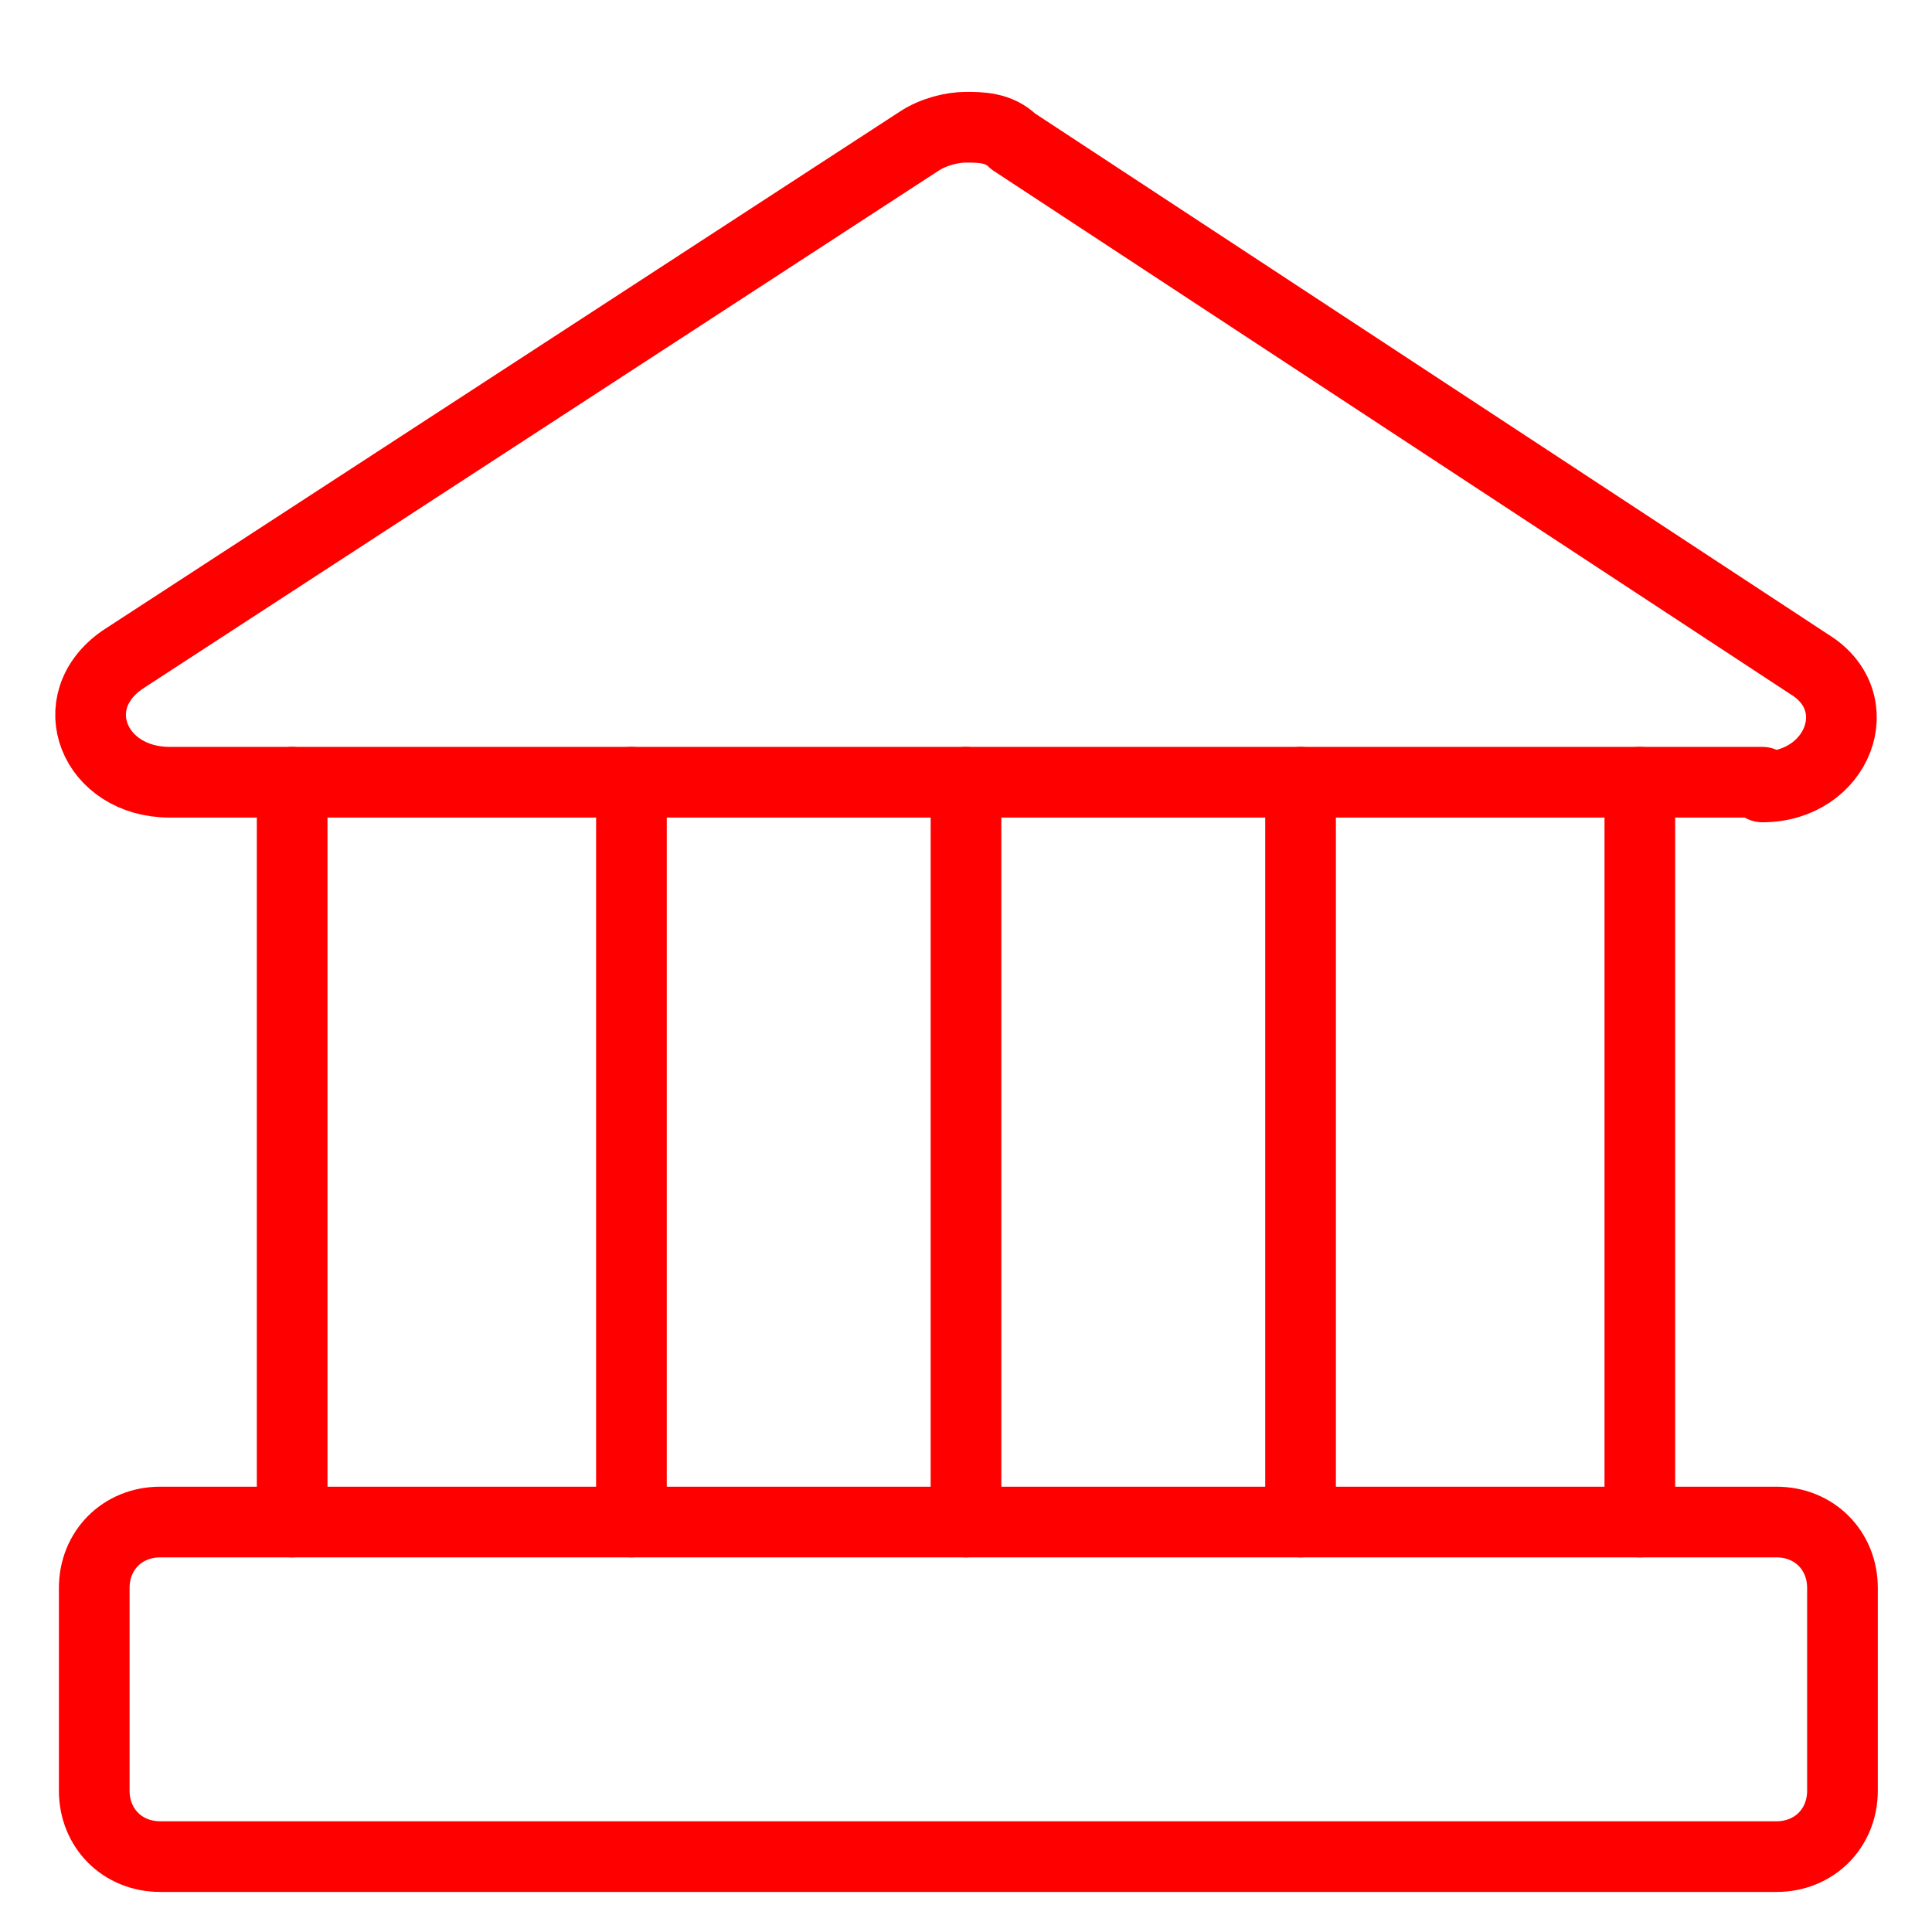
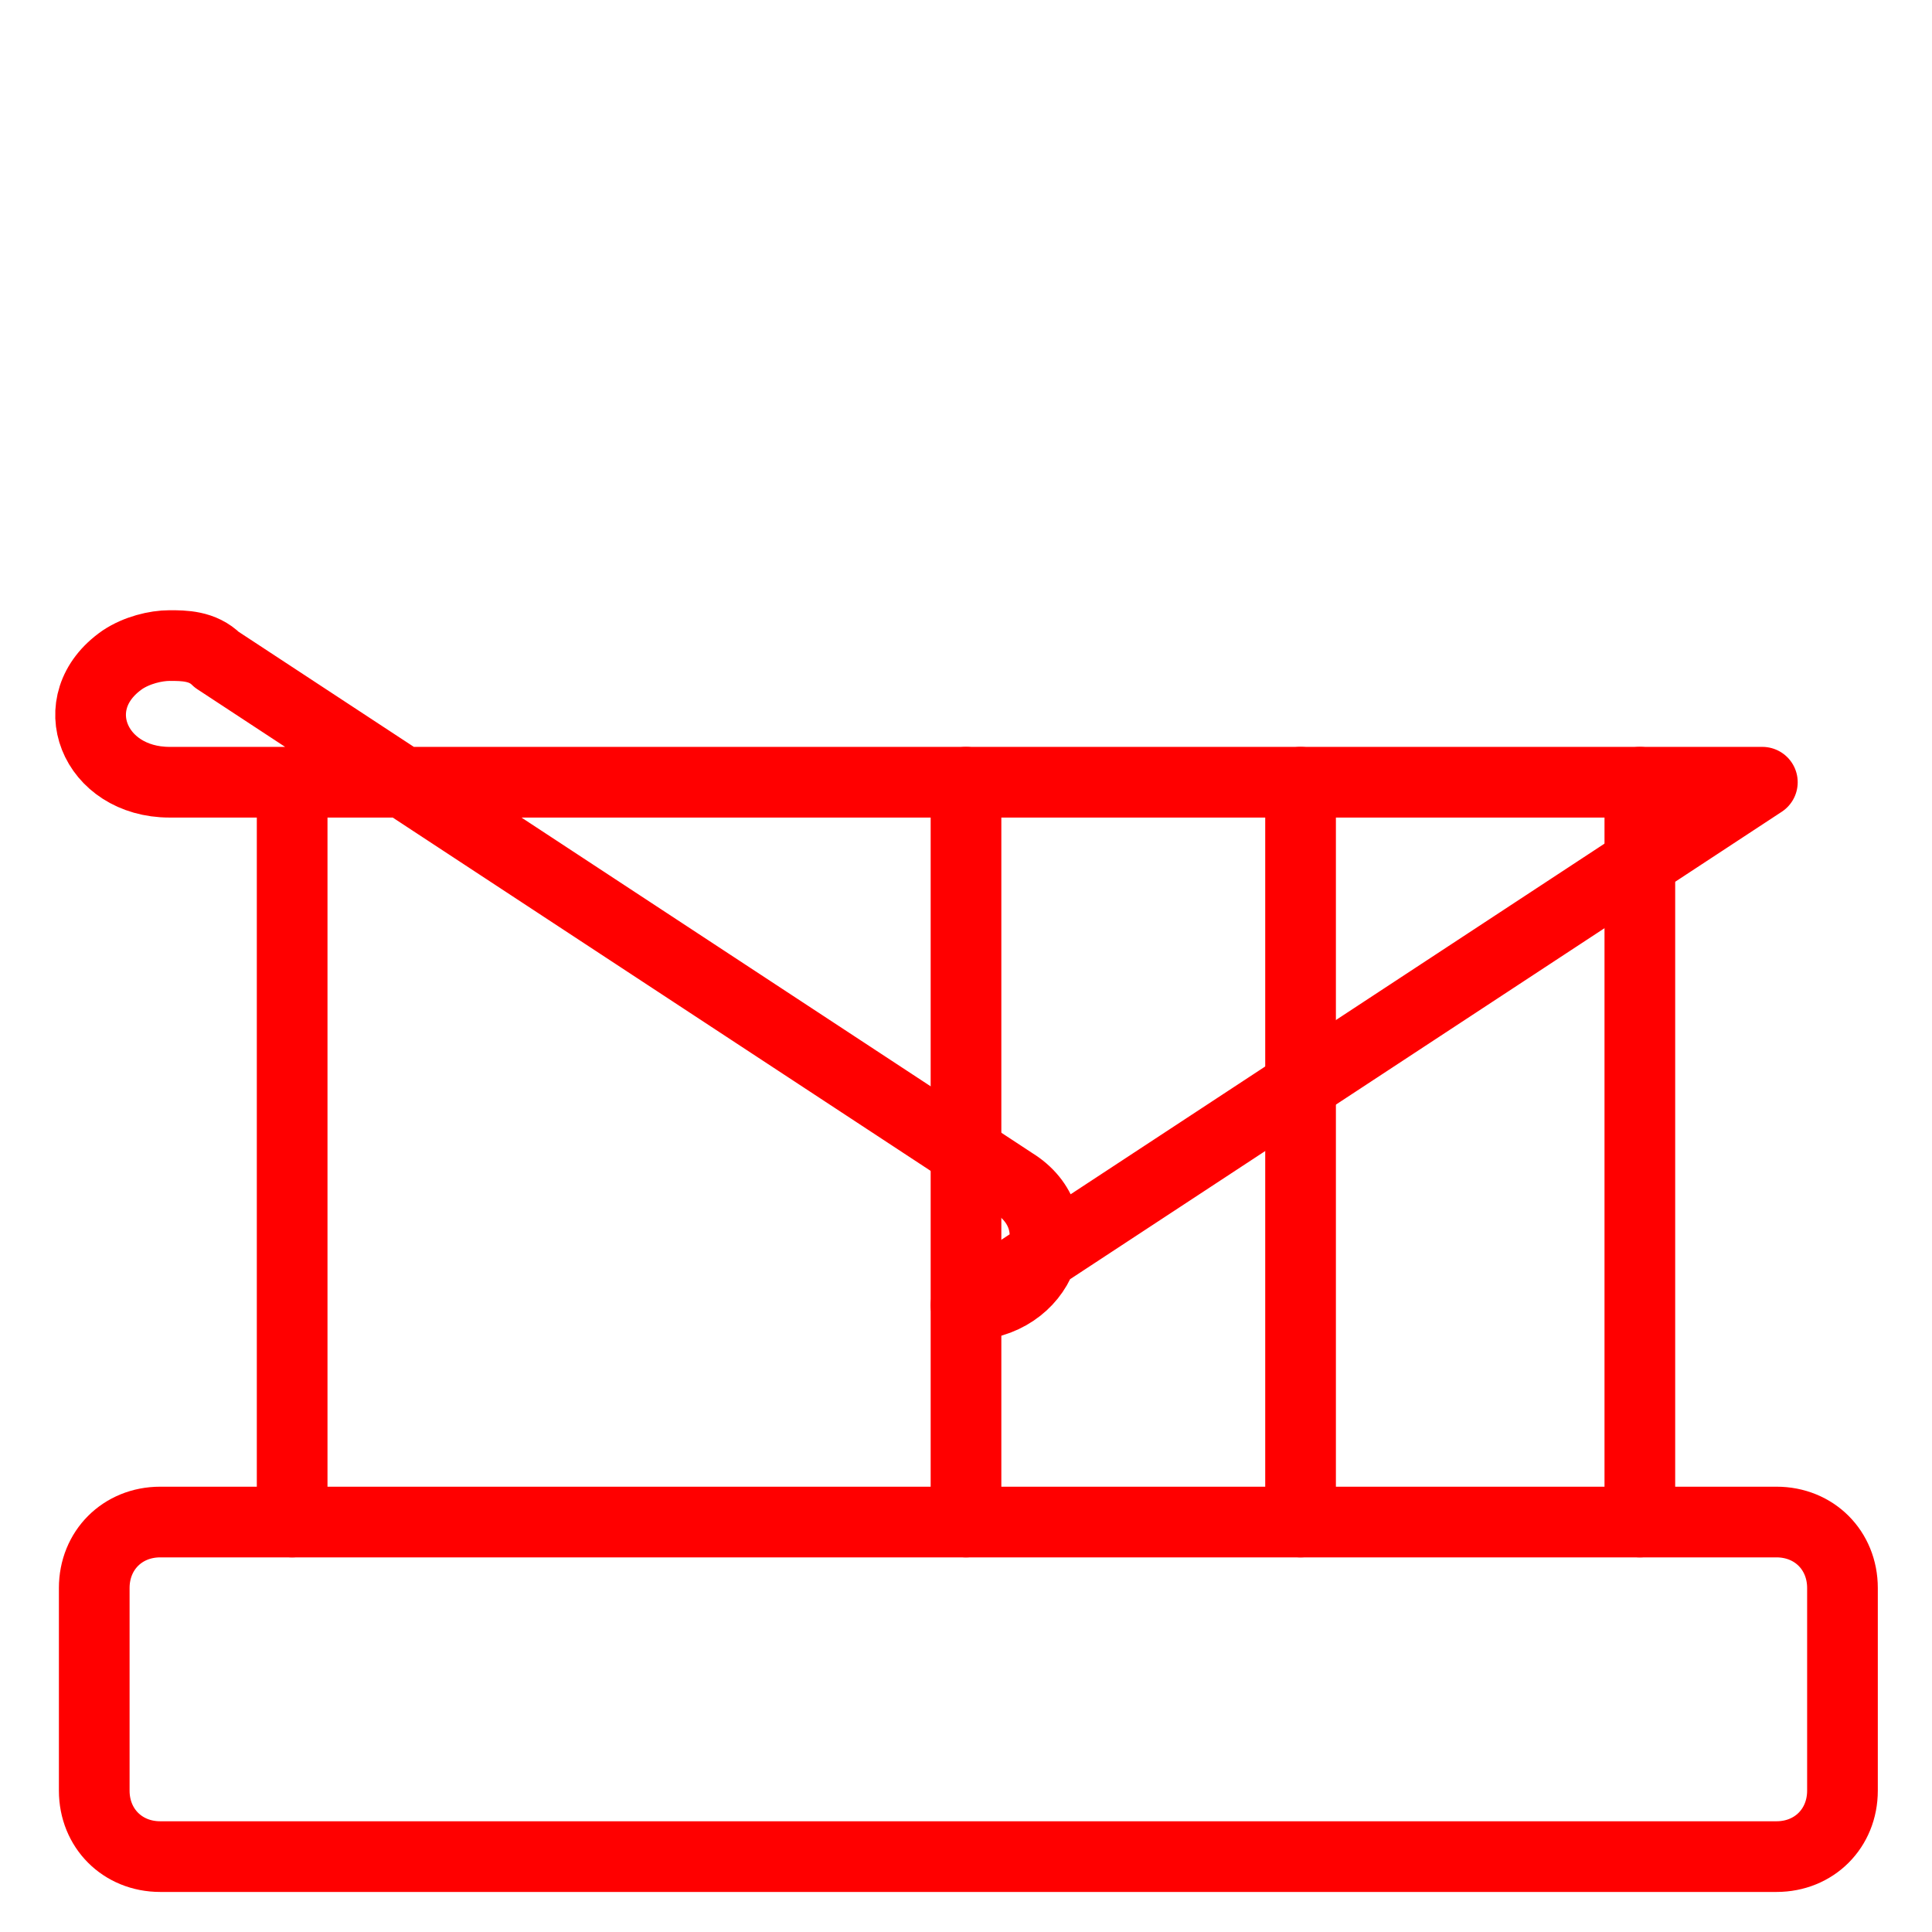
<svg xmlns="http://www.w3.org/2000/svg" id="Layer_1" version="1.1" viewBox="0 0 41 41">
  <defs>
    <style>
      .st0 {
        fill: none;
        stroke: red;
        stroke-linecap: round;
        stroke-linejoin: round;
        stroke-width: 1.5px;
      }
    </style>
  </defs>
-   <path class="st0" d="M37.4,16.6H3.6c-1.6,0-2.3-1.7-1-2.6L19.5,3c.3-.2.7-.3,1-.3s.7,0,1,.3l16.9,11.1c1.3.8.6,2.6-1,2.6Z" />
+   <path class="st0" d="M37.4,16.6H3.6c-1.6,0-2.3-1.7-1-2.6c.3-.2.7-.3,1-.3s.7,0,1,.3l16.9,11.1c1.3.8.6,2.6-1,2.6Z" />
  <path class="st0" d="M37.6,32.3H3.4c-.8,0-1.4.6-1.4,1.4v4.3c0,.8.6,1.4,1.4,1.4h34.3c.8,0,1.4-.6,1.4-1.4v-4.3c0-.8-.6-1.4-1.4-1.4Z" />
  <path class="st0" d="M6.2,16.6v15.7" />
-   <path class="st0" d="M13.4,16.6v15.7" />
  <path class="st0" d="M20.5,16.6v15.7" />
  <path class="st0" d="M27.6,16.6v15.7" />
  <path class="st0" d="M34.8,16.6v15.7" />
</svg>